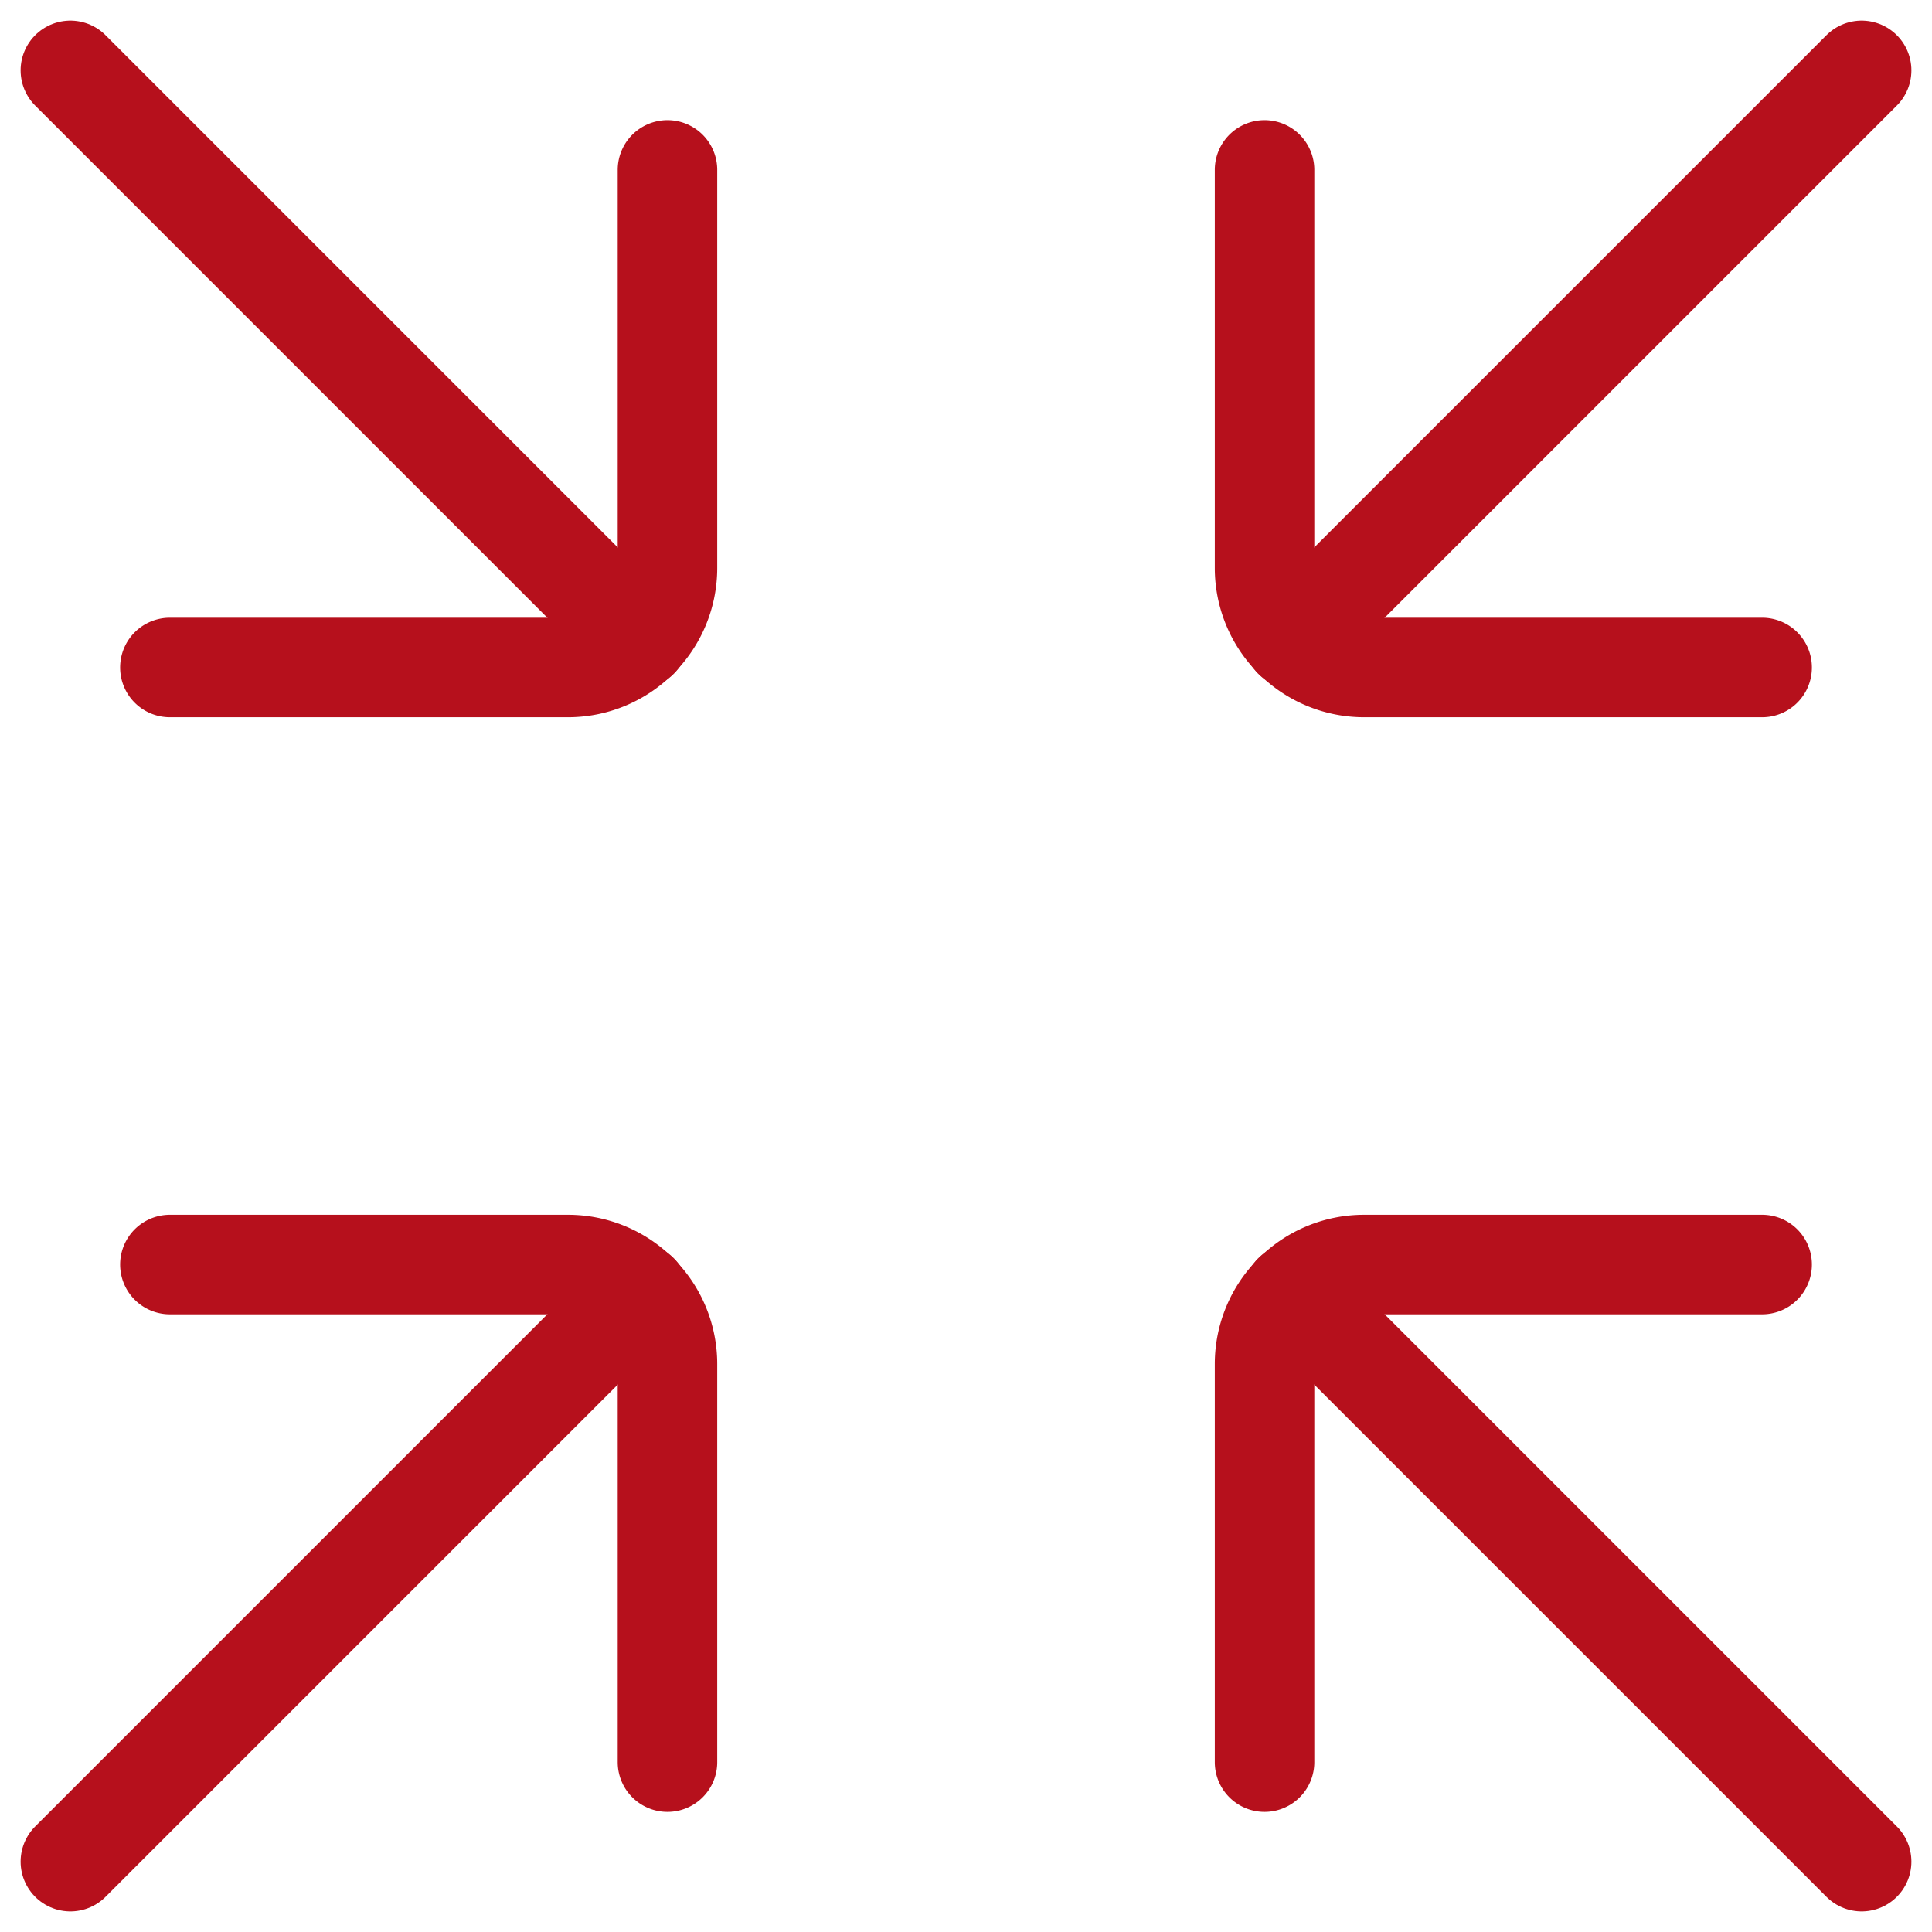
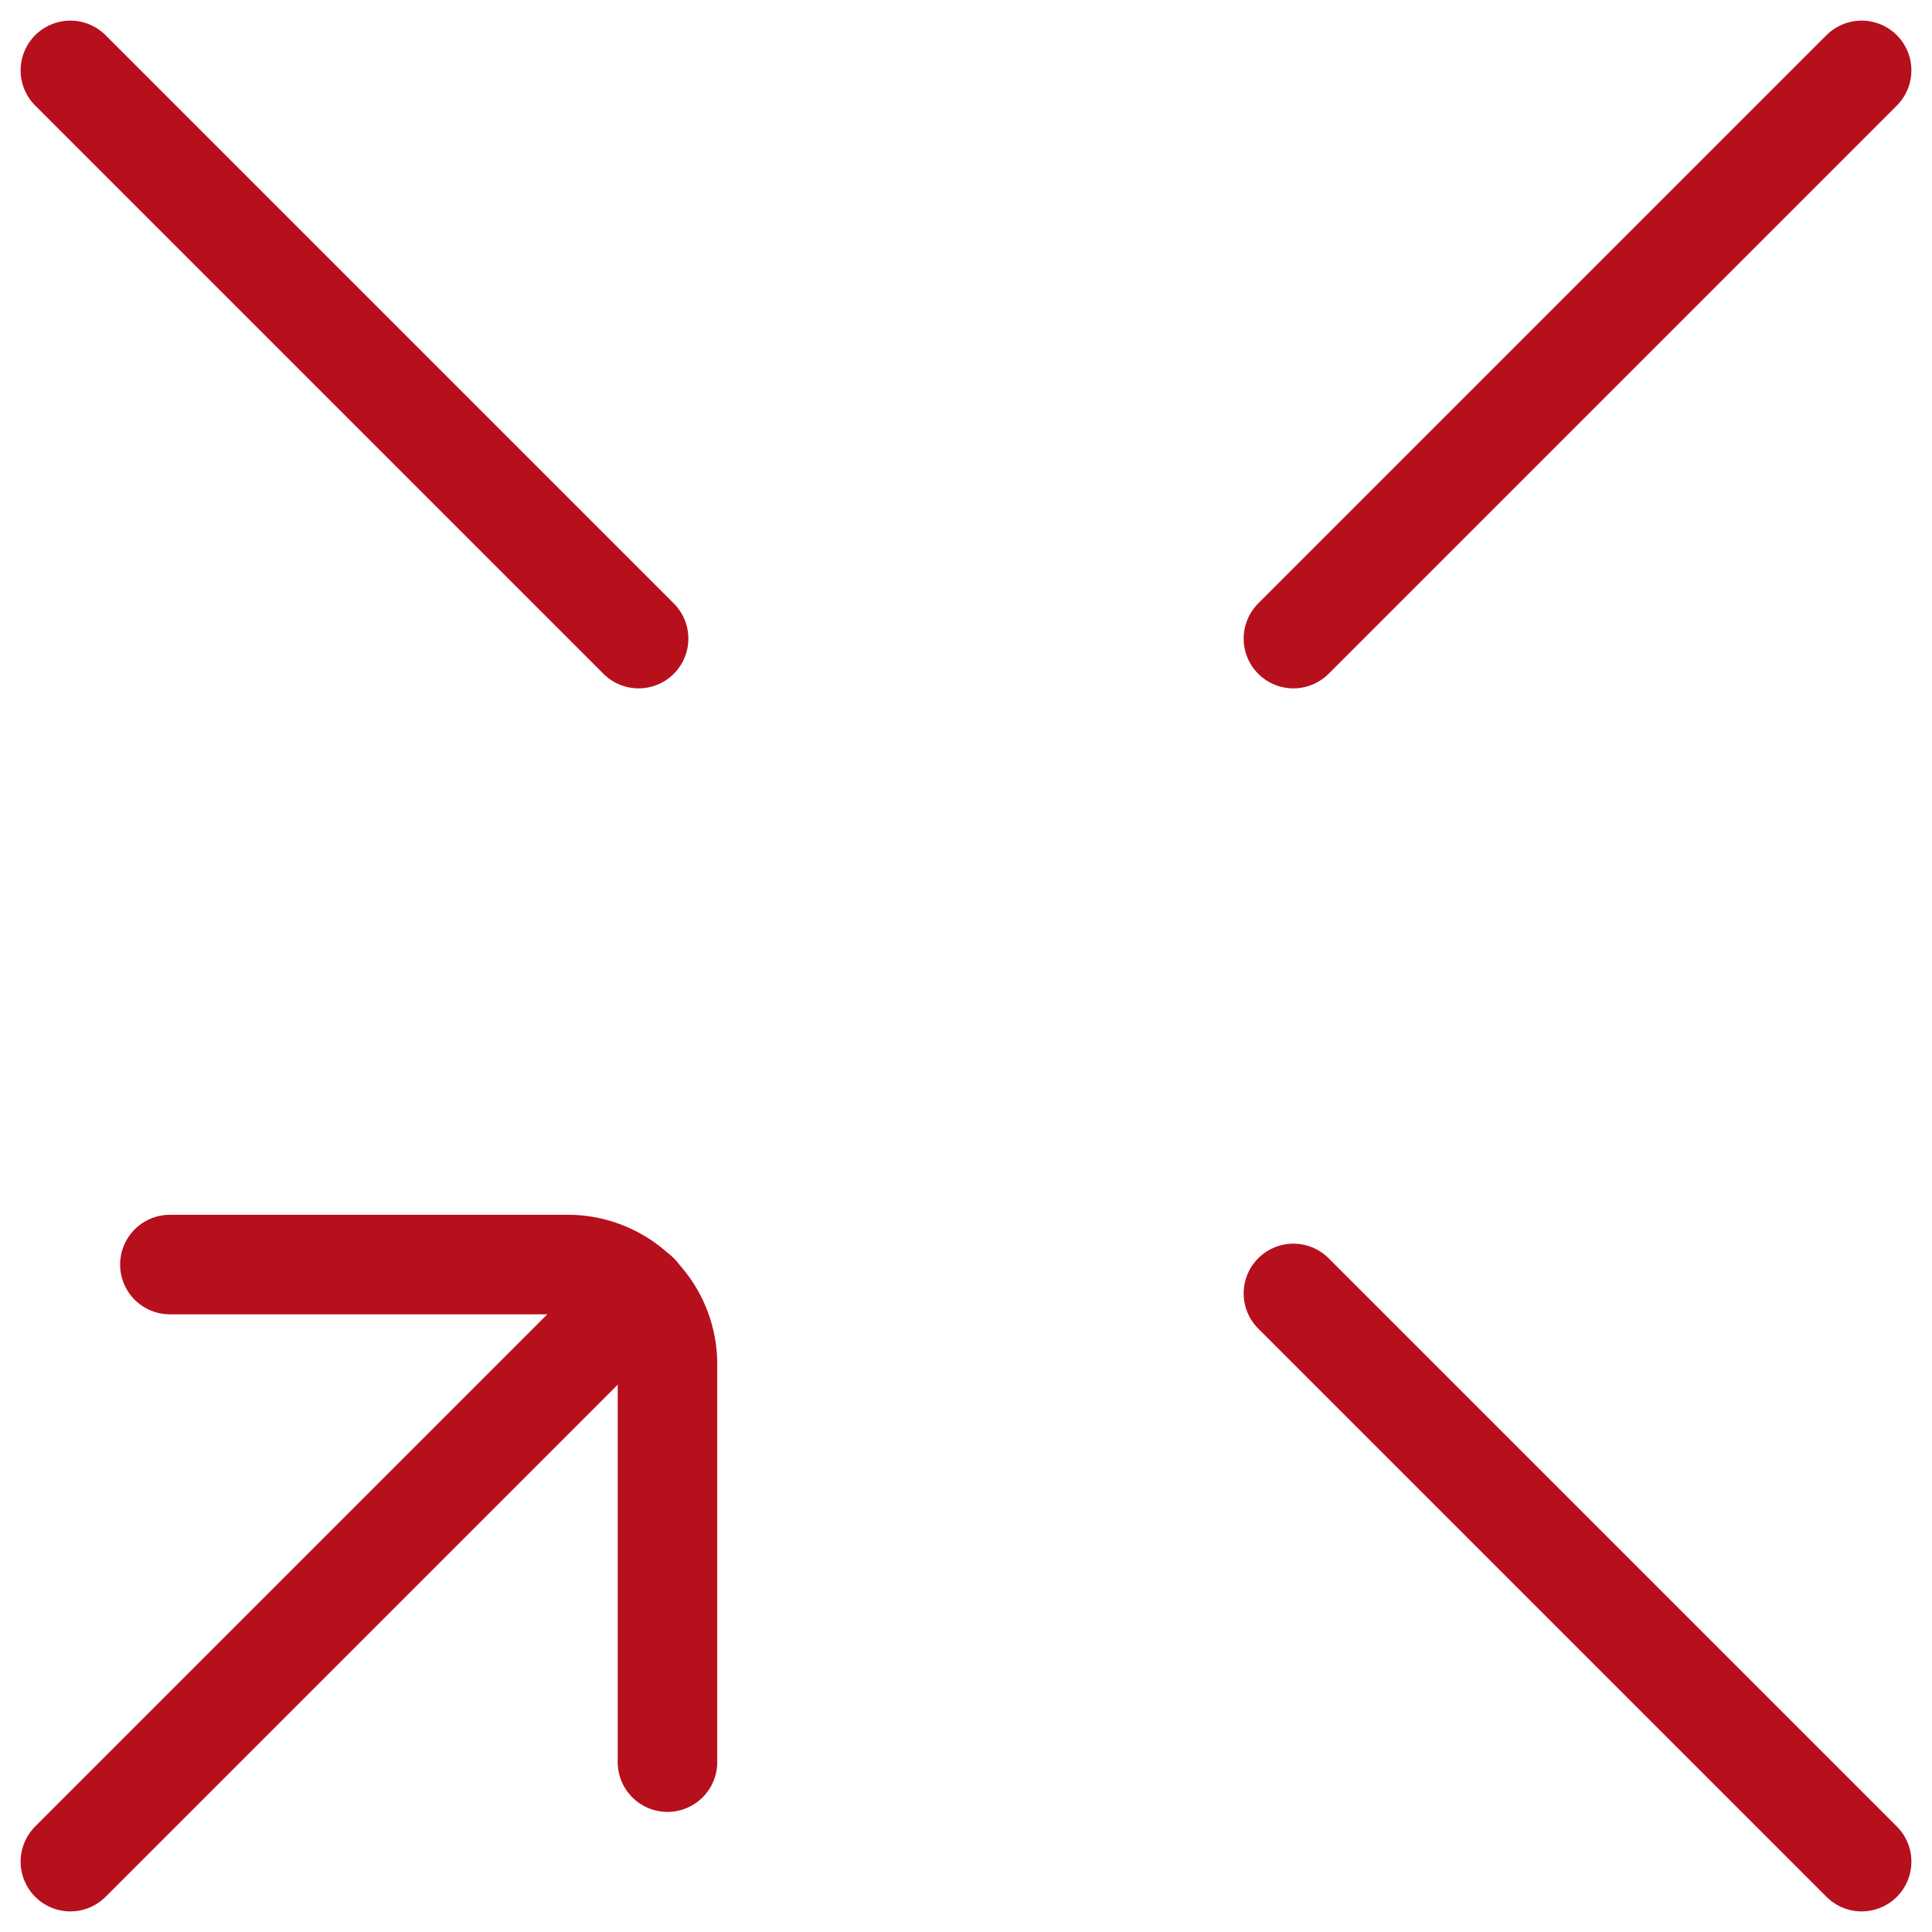
<svg xmlns="http://www.w3.org/2000/svg" width="116.485" height="116.485" viewBox="0 0 116.485 116.485">
  <g id="minimize-size-svgrepo-com" transform="translate(1.243 1.243)">
    <path id="primary" d="M37.26,76.74,3,111M37.26,37.26,3,3M111,111,76.74,76.74M111,3,76.74,37.26" fill="none" stroke="#b6101c" stroke-linecap="round" stroke-linejoin="round" stroke-width="6" />
    <path id="primary-2" data-name="primary" d="M4,15H28a6,6,0,0,1,6,6V45" transform="translate(5 60)" fill="none" stroke="#b6101c" stroke-linecap="round" stroke-linejoin="round" stroke-width="6" />
-     <path id="primary-3" data-name="primary" d="M34,4V28a6,6,0,0,1-6,6H4" transform="translate(5 5)" fill="none" stroke="#b6101c" stroke-linecap="round" stroke-linejoin="round" stroke-width="6" />
-     <path id="primary-4" data-name="primary" d="M15,45V21a6,6,0,0,1,6-6H45" transform="translate(60 60)" fill="none" stroke="#b6101c" stroke-linecap="round" stroke-linejoin="round" stroke-width="6" />
-     <path id="primary-5" data-name="primary" d="M45,34H21a6,6,0,0,1-6-6V4" transform="translate(60 5)" fill="none" stroke="#b6101c" stroke-linecap="round" stroke-linejoin="round" stroke-width="6" />
  </g>
</svg>